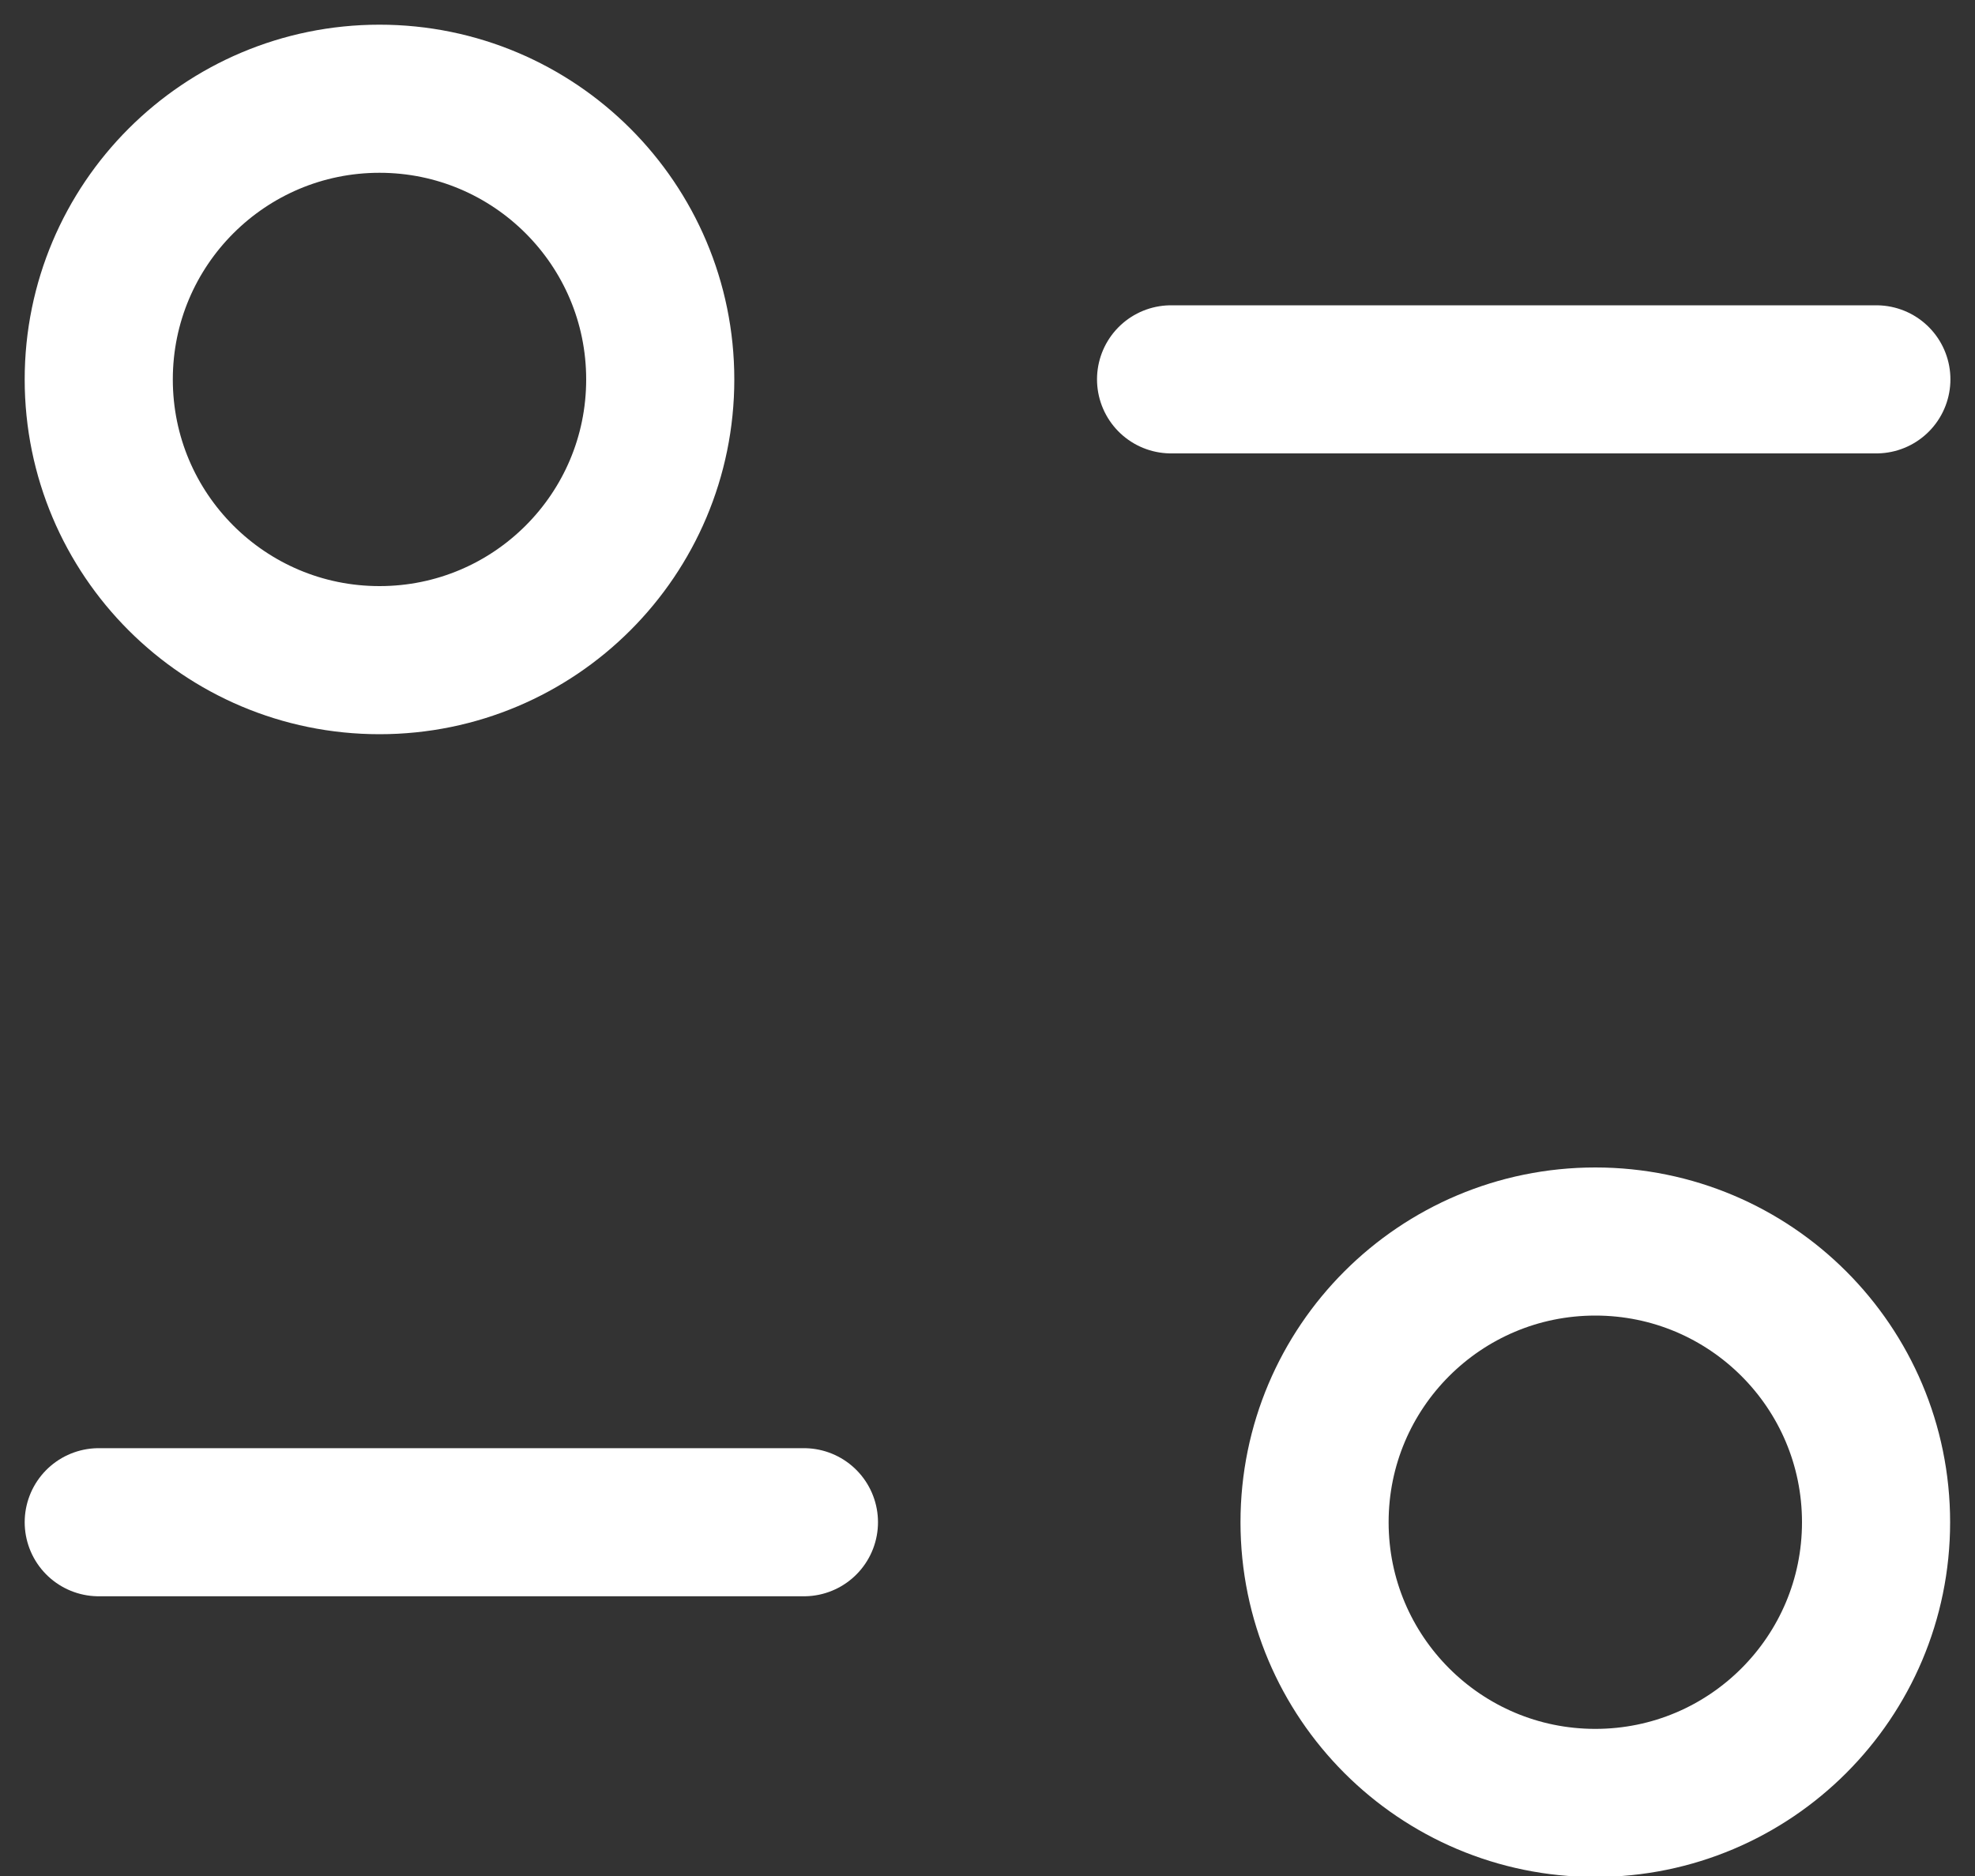
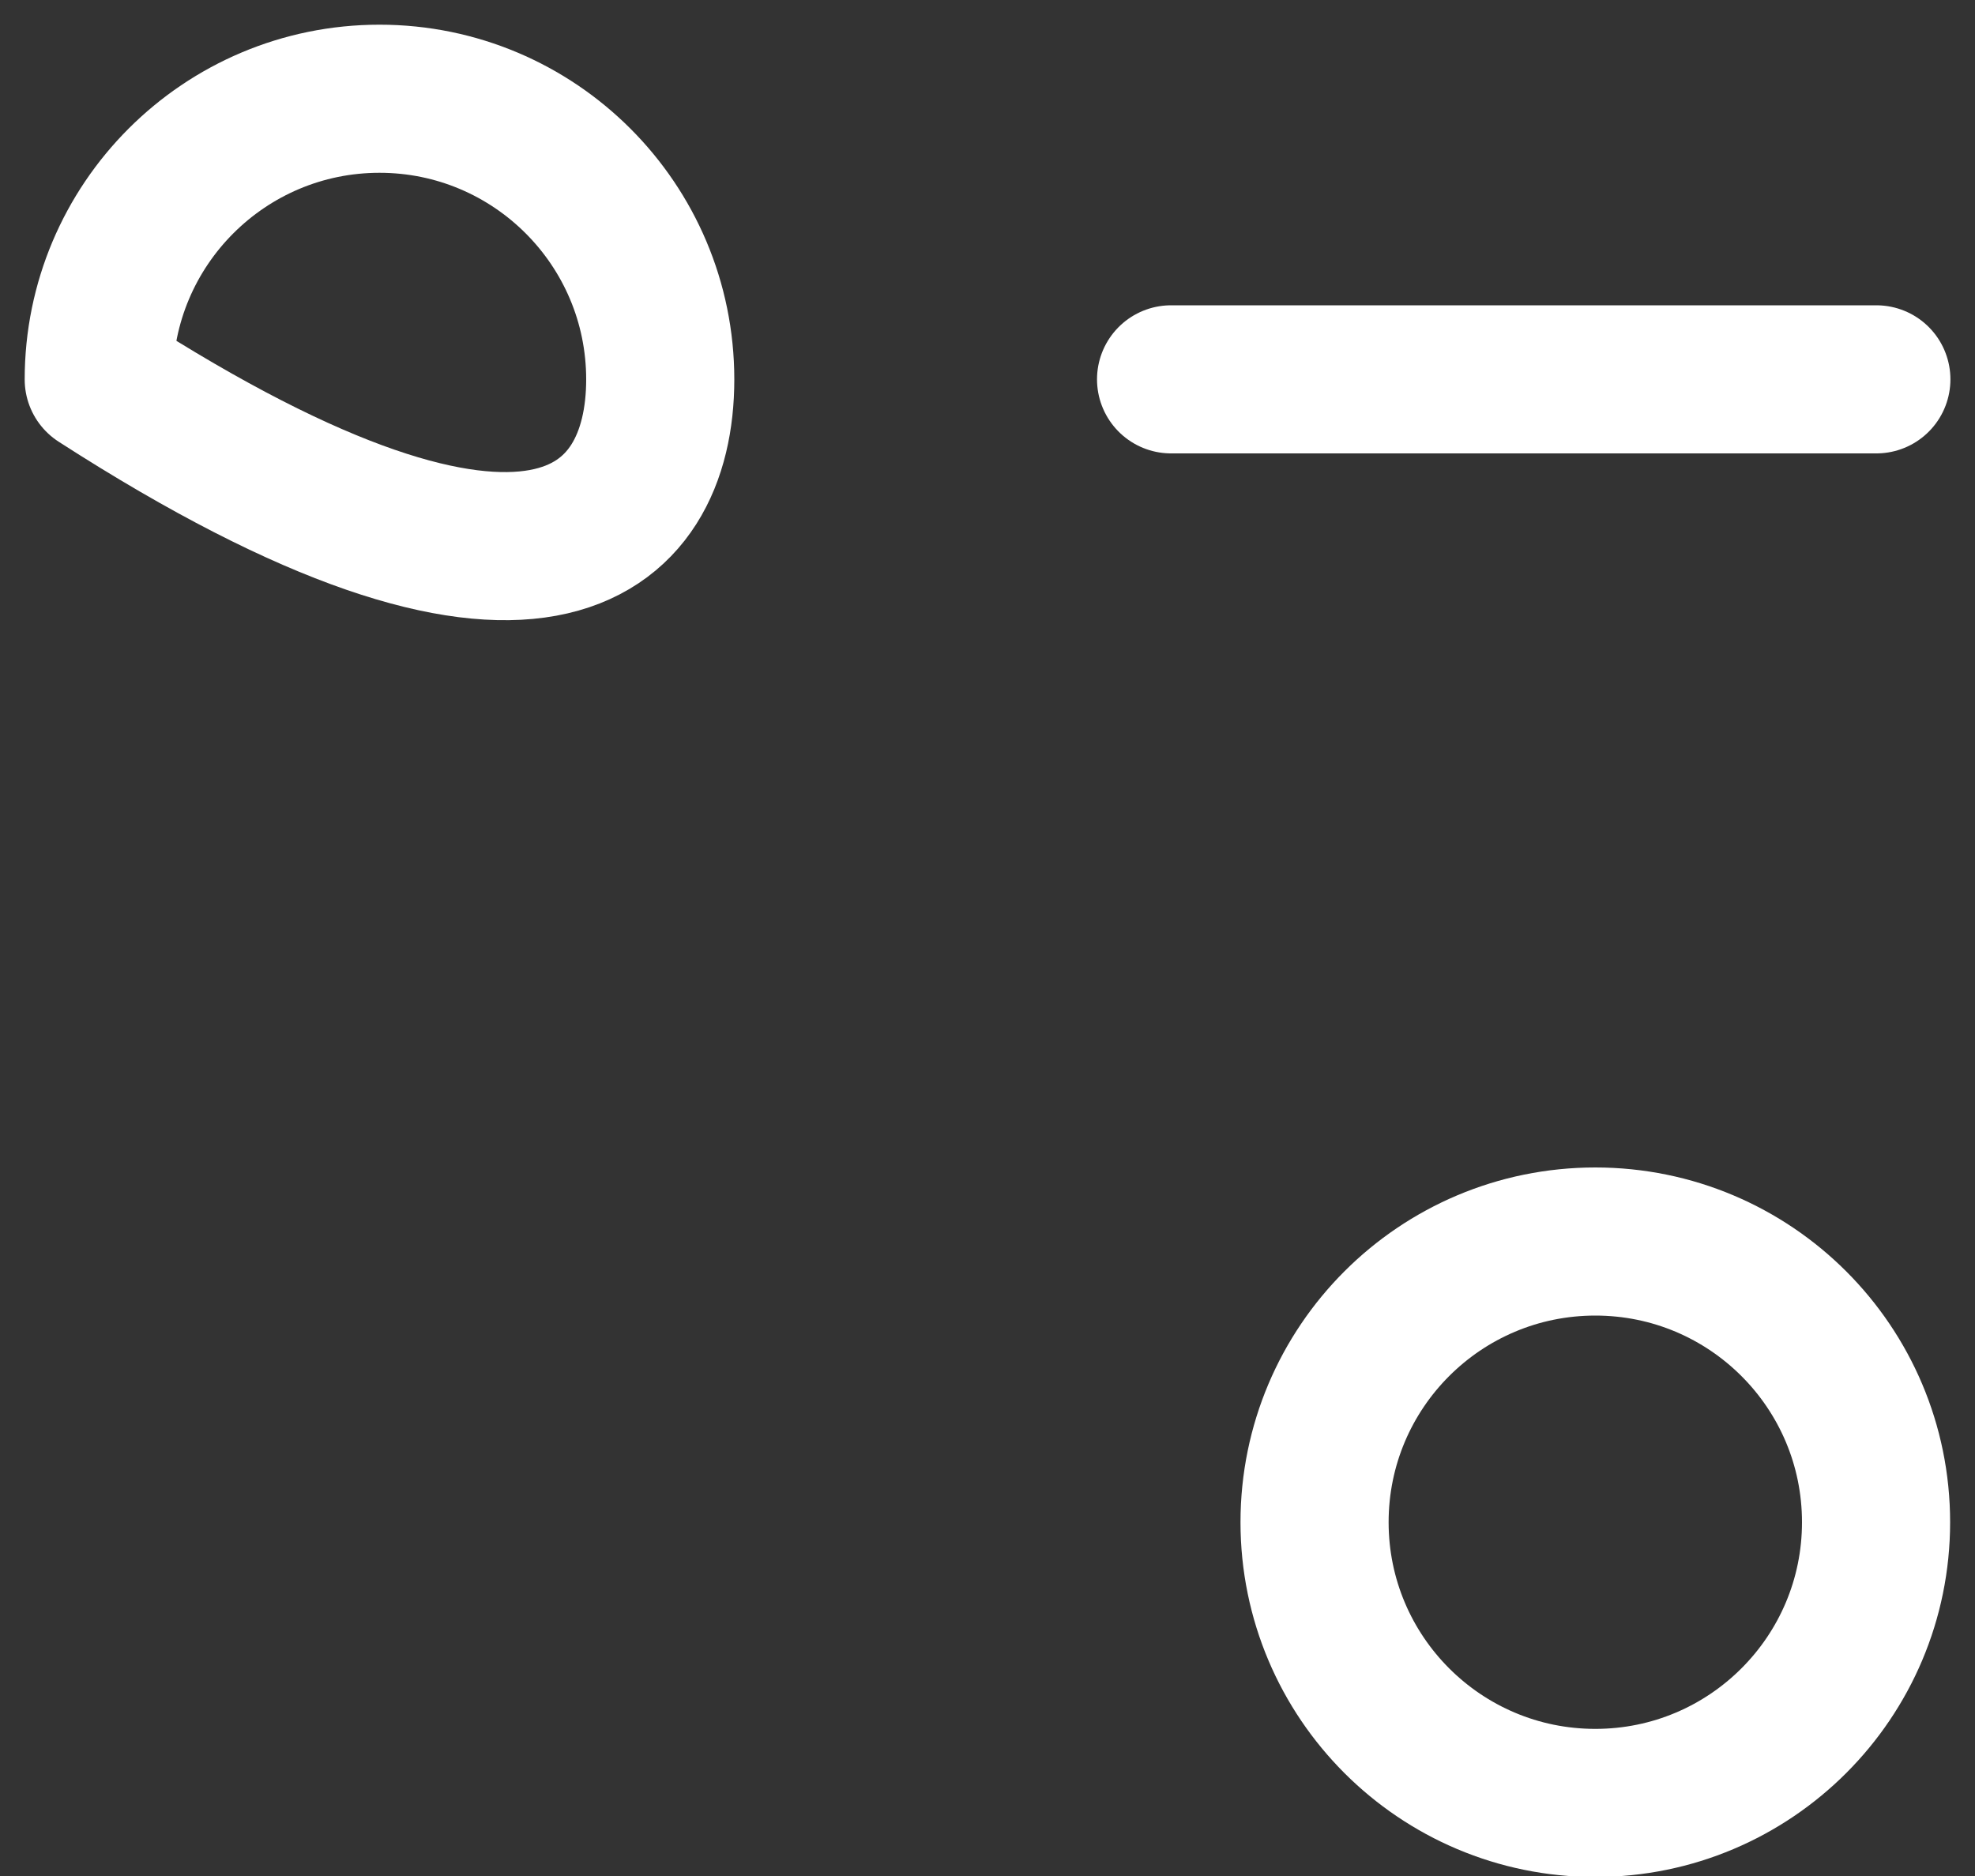
<svg xmlns="http://www.w3.org/2000/svg" width="20" height="19" viewBox="0 0 20 19" fill="none">
  <rect x="0" y="0" width="20" height="19" fill="#333333" stroke="none" />
-   <path d="M8.141 15.417H1" stroke="white" stroke-width="1.5" stroke-linecap="round" stroke-linejoin="round" />
  <path fill-rule="evenodd" clip-rule="evenodd" d="M18.998 15.417C18.998 16.987 17.725 18.26 16.155 18.26C14.585 18.26 13.312 16.987 13.312 15.417C13.312 13.846 14.585 12.574 16.155 12.574C17.725 12.574 18.998 13.846 18.998 15.417Z" stroke="white" stroke-width="1.5" stroke-linecap="round" stroke-linejoin="round" />
  <path d="M11.859 3.842H19.001" stroke="white" stroke-width="1.5" stroke-linecap="round" stroke-linejoin="round" />
-   <path fill-rule="evenodd" clip-rule="evenodd" d="M1 3.843C1 5.414 2.273 6.686 3.843 6.686C5.413 6.686 6.686 5.414 6.686 3.843C6.686 2.273 5.413 1 3.843 1C2.273 1 1 2.273 1 3.843Z" stroke="white" stroke-width="1.5" stroke-linecap="round" stroke-linejoin="round" />
+   <path fill-rule="evenodd" clip-rule="evenodd" d="M1 3.843C5.413 6.686 6.686 5.414 6.686 3.843C6.686 2.273 5.413 1 3.843 1C2.273 1 1 2.273 1 3.843Z" stroke="white" stroke-width="1.5" stroke-linecap="round" stroke-linejoin="round" />
</svg>